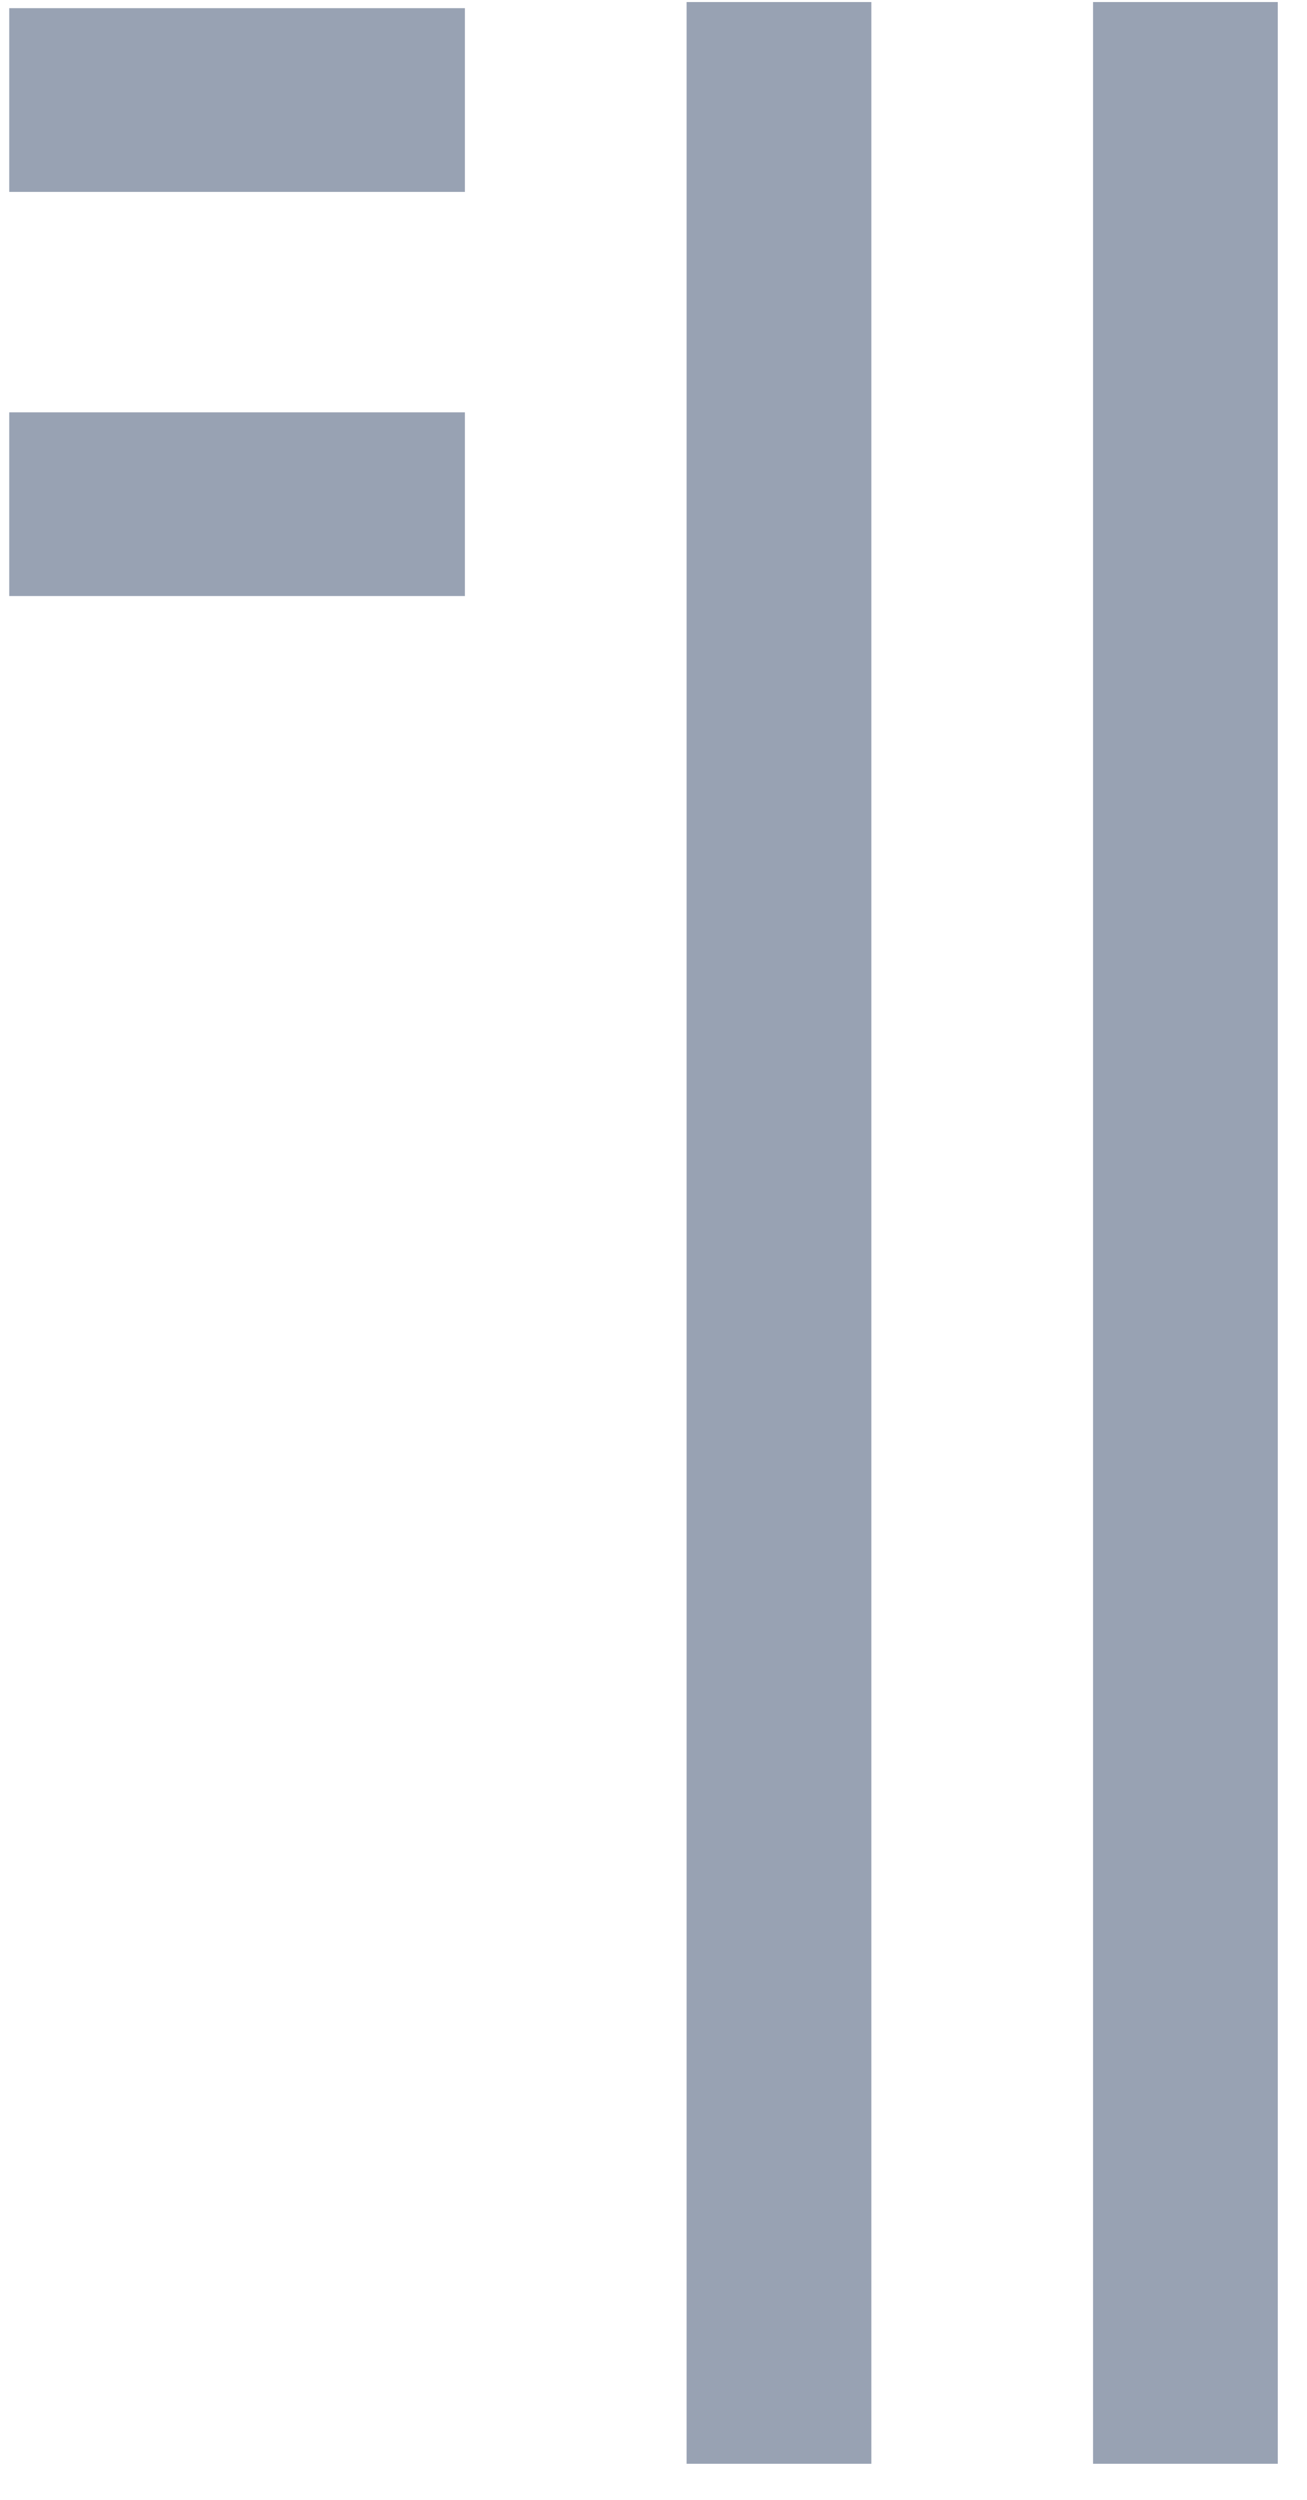
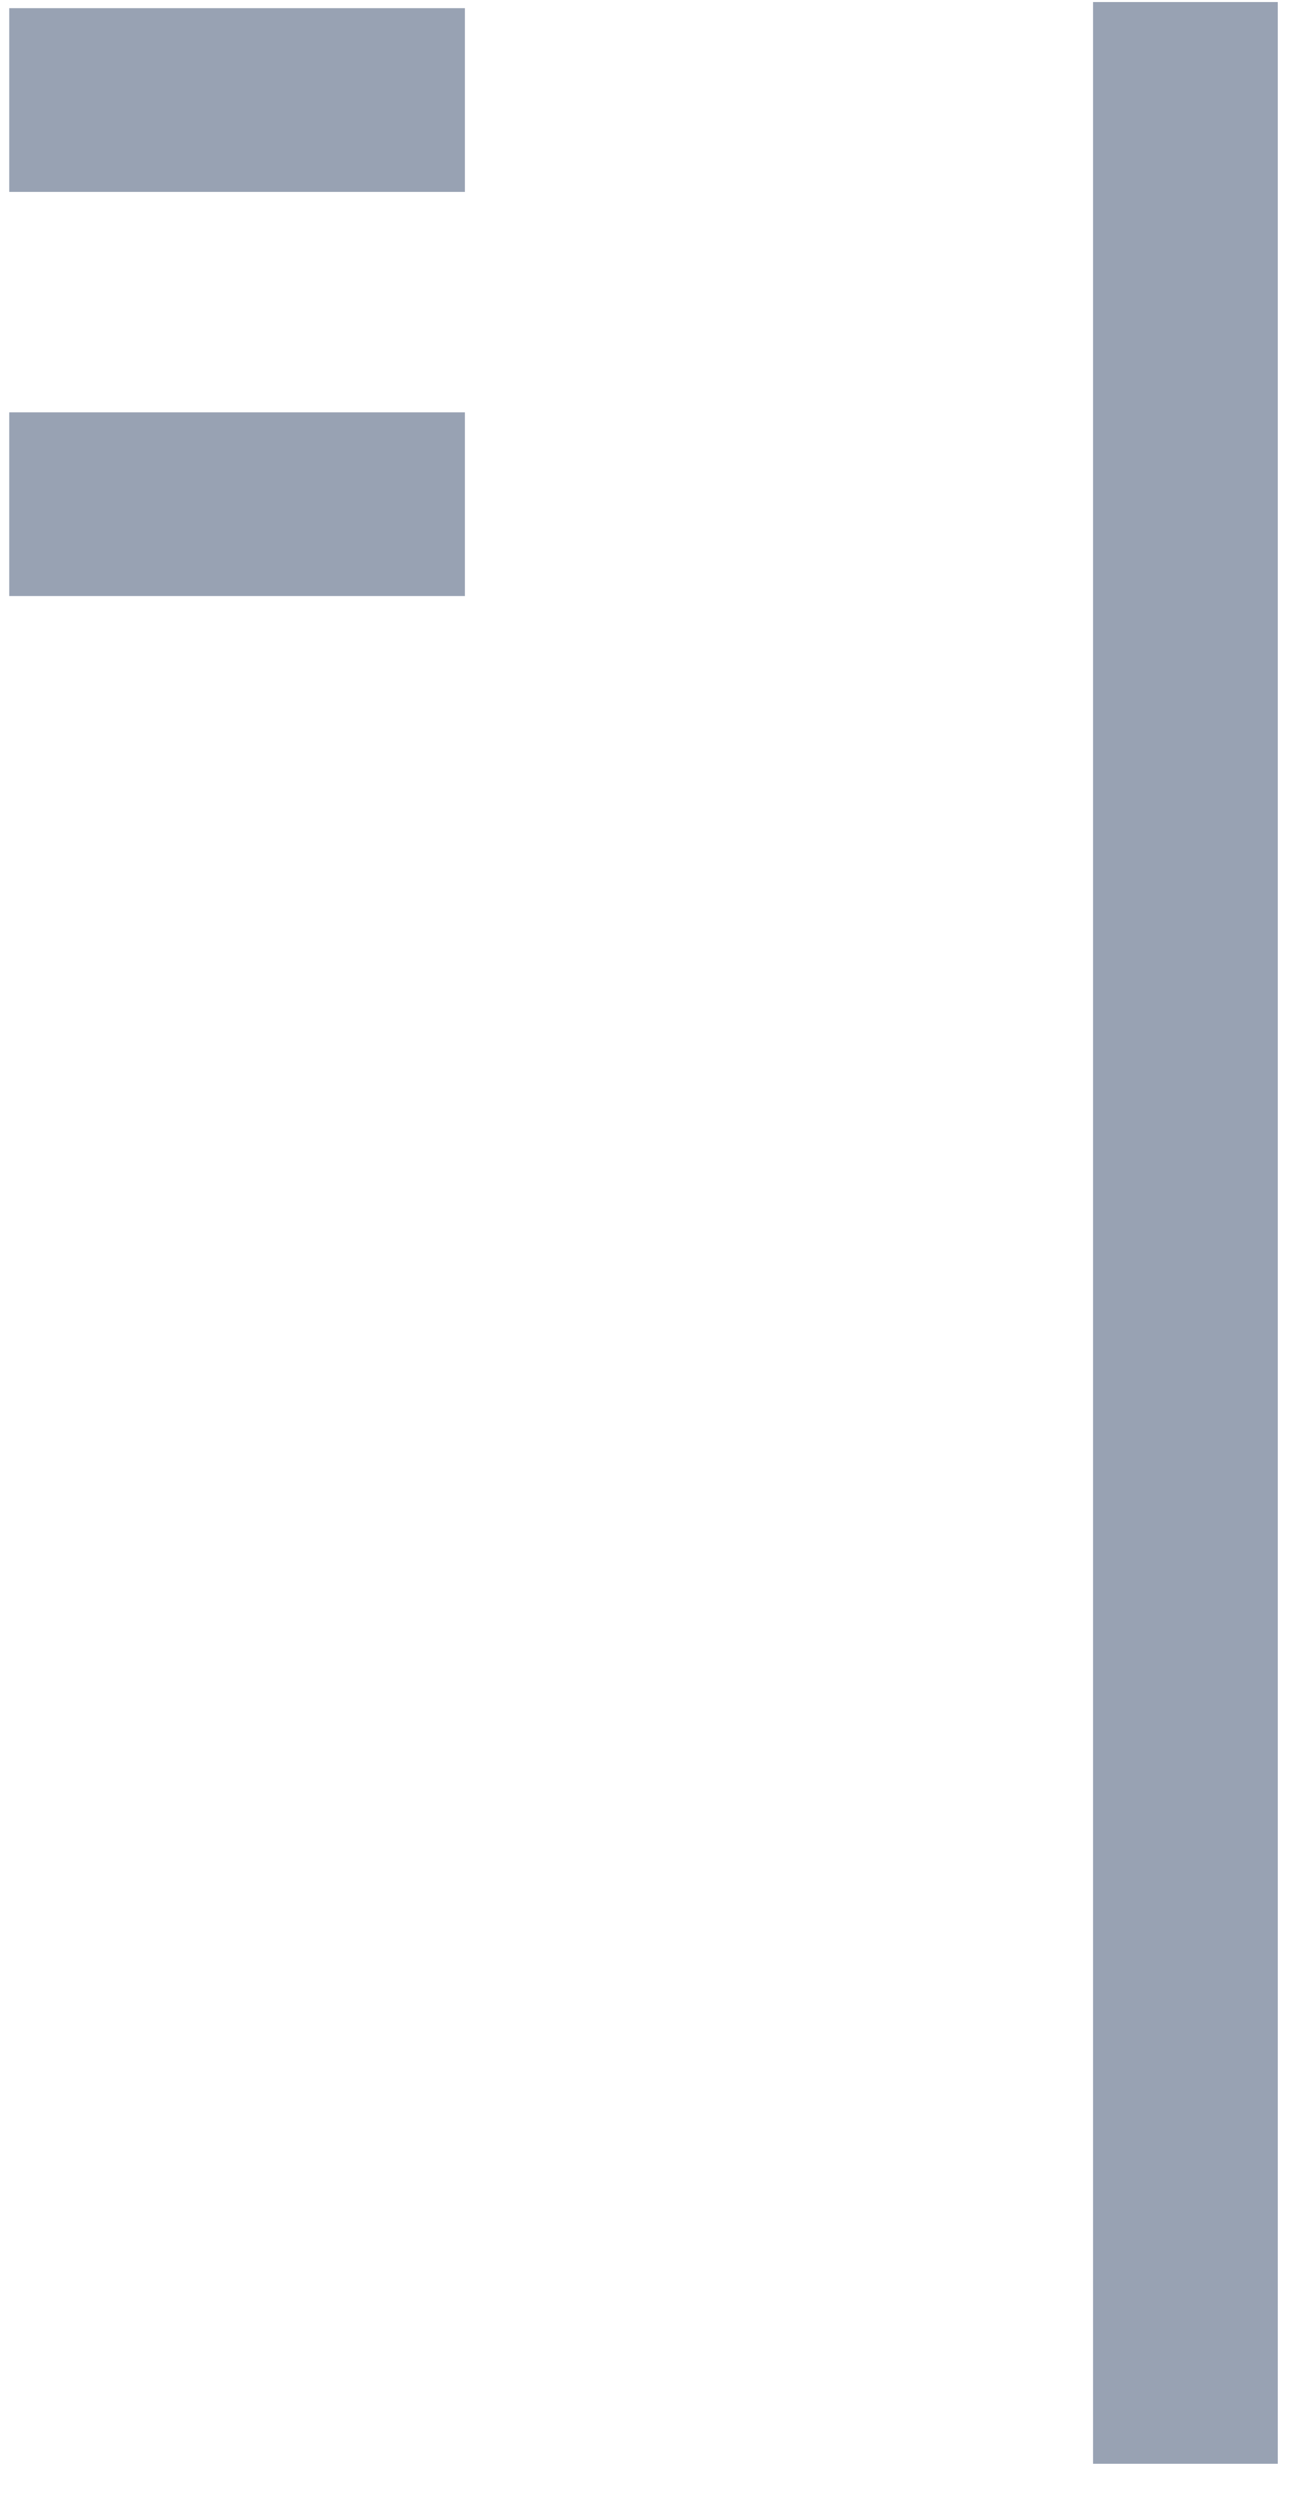
<svg xmlns="http://www.w3.org/2000/svg" width="34" height="65" viewBox="0 0 34 65" fill="none">
-   <path d="M28.434 64.053V0.053H33.24V64.053H28.434ZM17.861 64.053V0.053H22.667V64.053H17.861ZM0.24 4.989V0.212H12.094V4.989H0.24ZM0.24 15.496V10.72H12.094V15.496H0.24Z" fill="#98A2B3" />
+   <path d="M28.434 64.053V0.053H33.24V64.053H28.434ZM17.861 64.053H22.667V64.053H17.861ZM0.24 4.989V0.212H12.094V4.989H0.24ZM0.24 15.496V10.72H12.094V15.496H0.24Z" fill="#98A2B3" />
</svg>